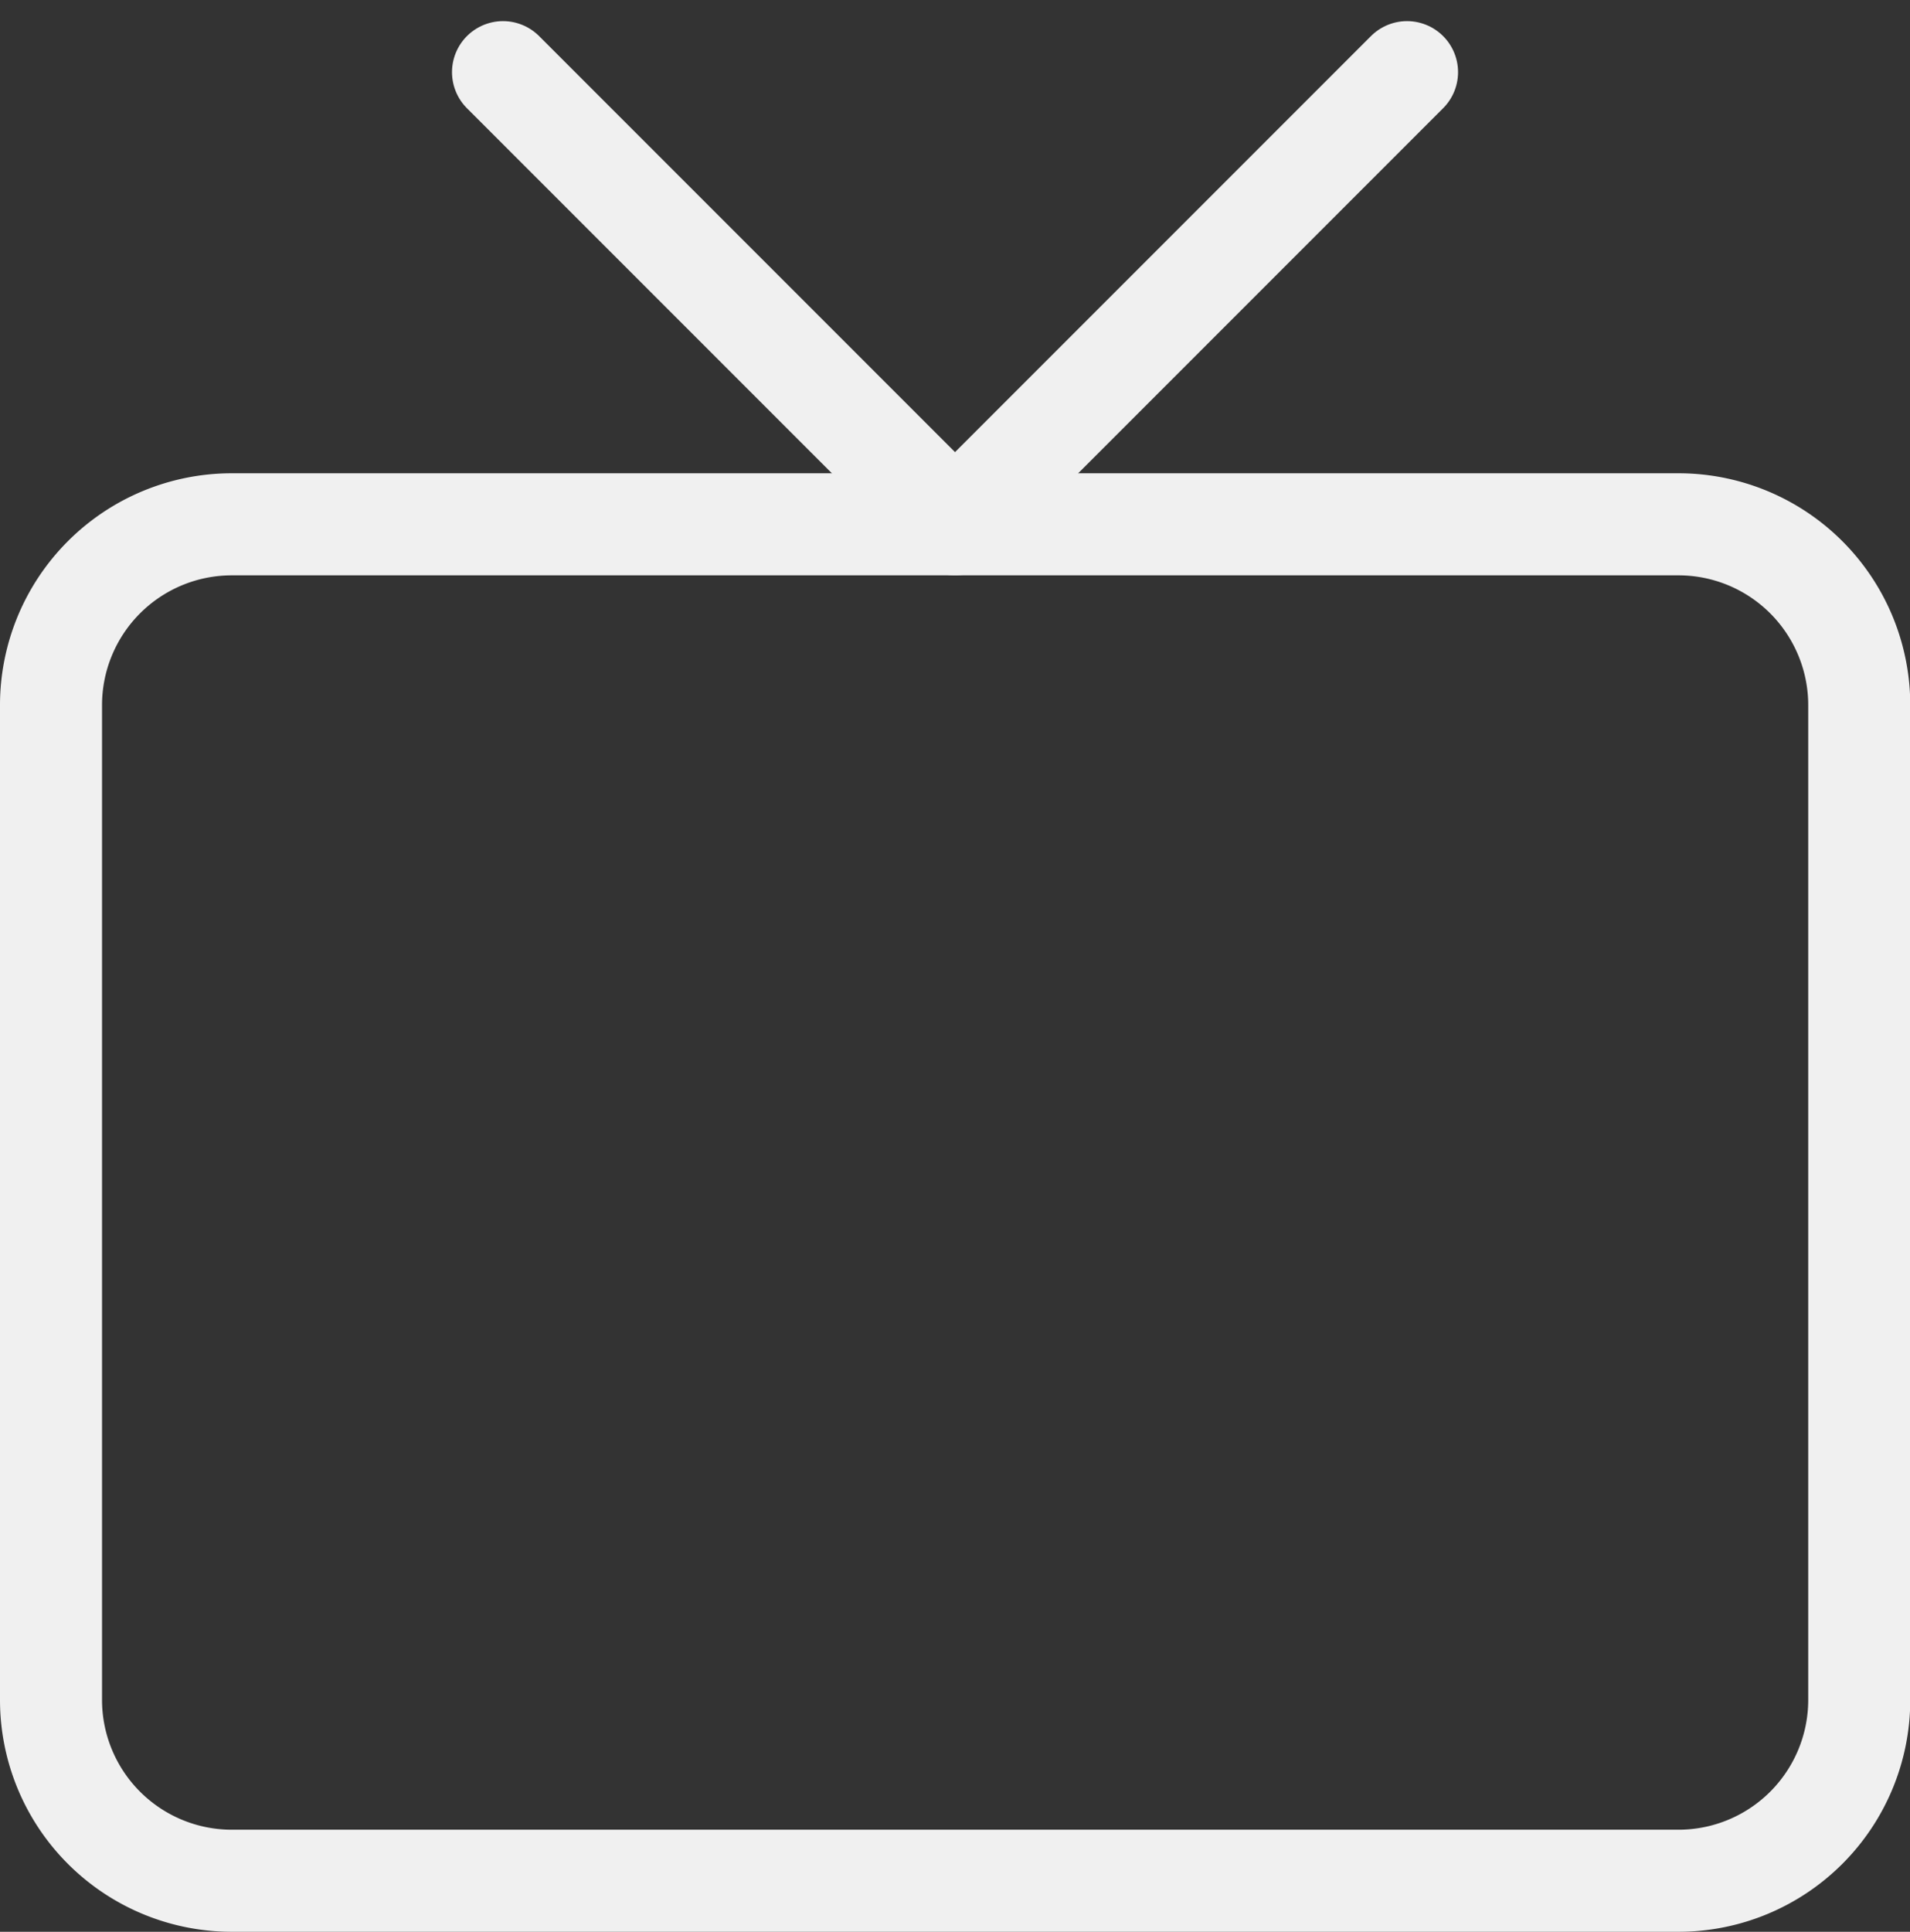
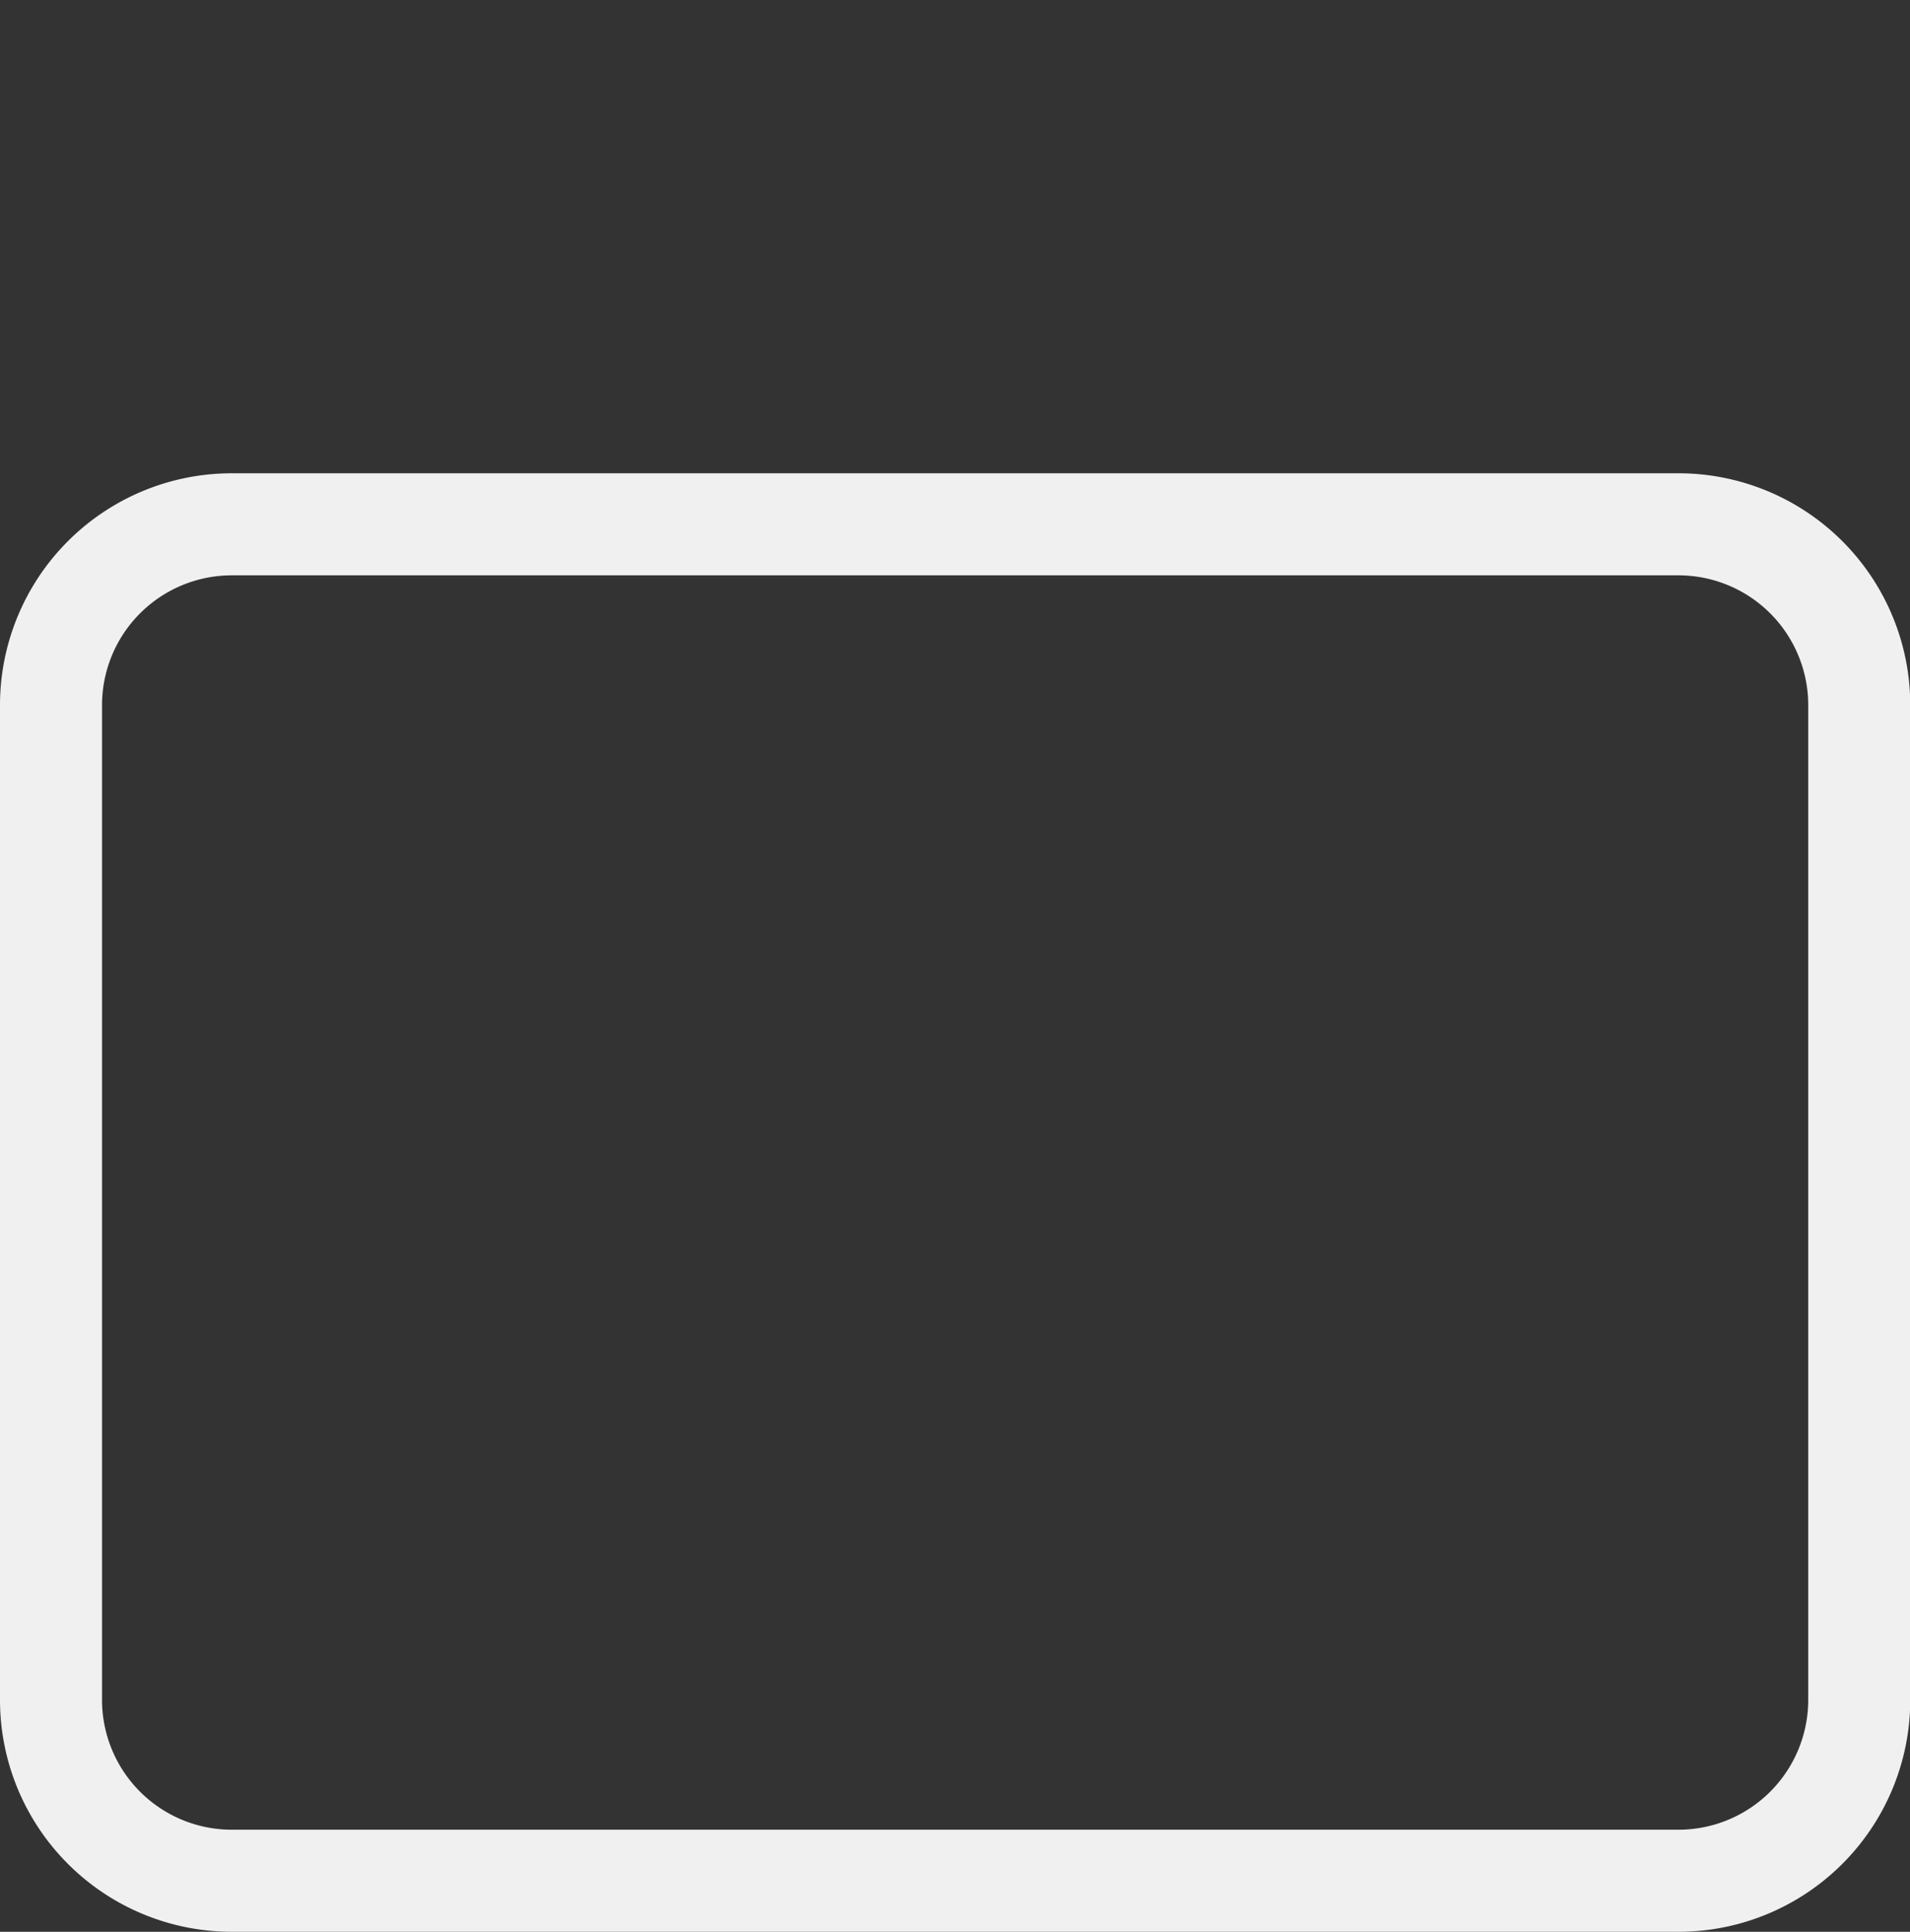
<svg xmlns="http://www.w3.org/2000/svg" width="37.439" height="37.854" viewBox="0 0 37.439 37.854">
  <rect x="0" y="0" width="37.439" height="37.854" fill="#333333" stroke="none" />
  <g id="Icon_feather-tv" data-name="Icon feather-tv" transform="translate(-2 -1.586)">
    <path id="Path_49" data-name="Path 49" d="M6.544,10.5H34.9a3.544,3.544,0,0,1,3.544,3.544V33.536A3.544,3.544,0,0,1,34.9,37.08H6.544A3.544,3.544,0,0,1,3,33.536V14.044A3.544,3.544,0,0,1,6.544,10.5Z" transform="translate(0 1.36)" fill="none" stroke="#f0f0f0" stroke-linecap="round" stroke-linejoin="round" stroke-width="2" />
-     <path id="Path_50" data-name="Path 50" d="M28.22,3l-8.86,8.86L10.5,3" transform="translate(1.36 0)" fill="none" stroke="#f0f0f0" stroke-linecap="round" stroke-linejoin="round" stroke-width="2" />
  </g>
</svg>